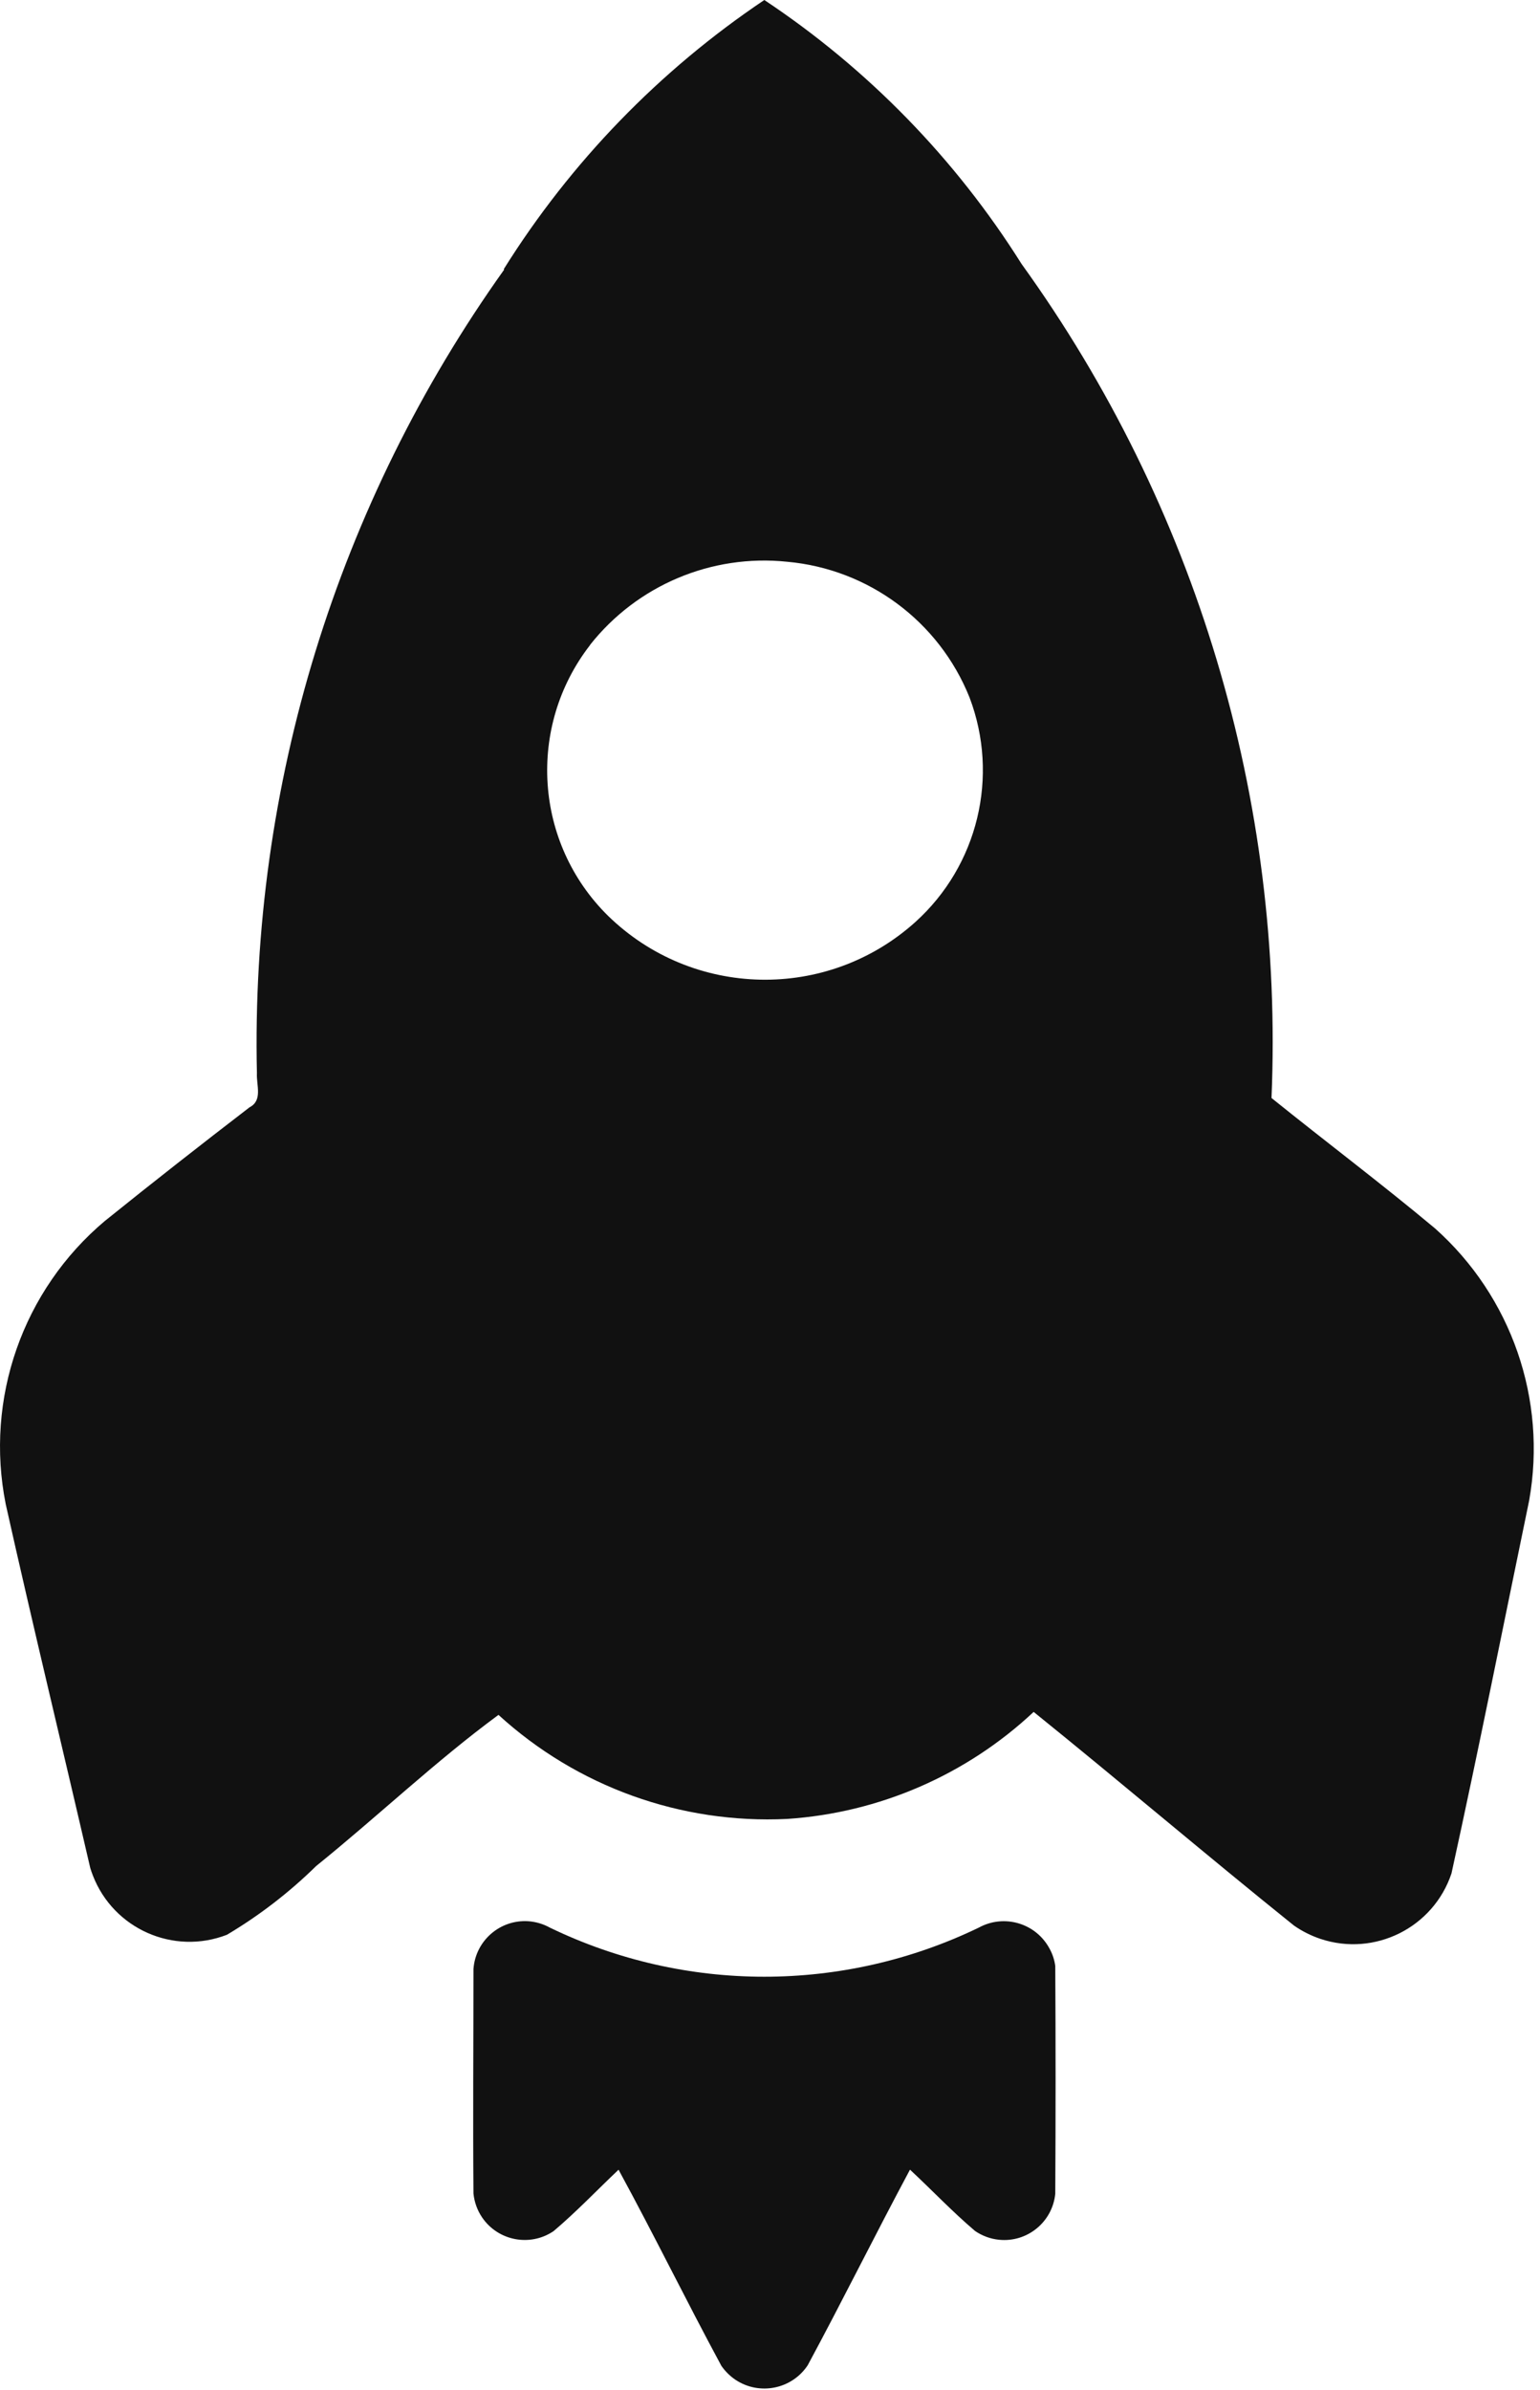
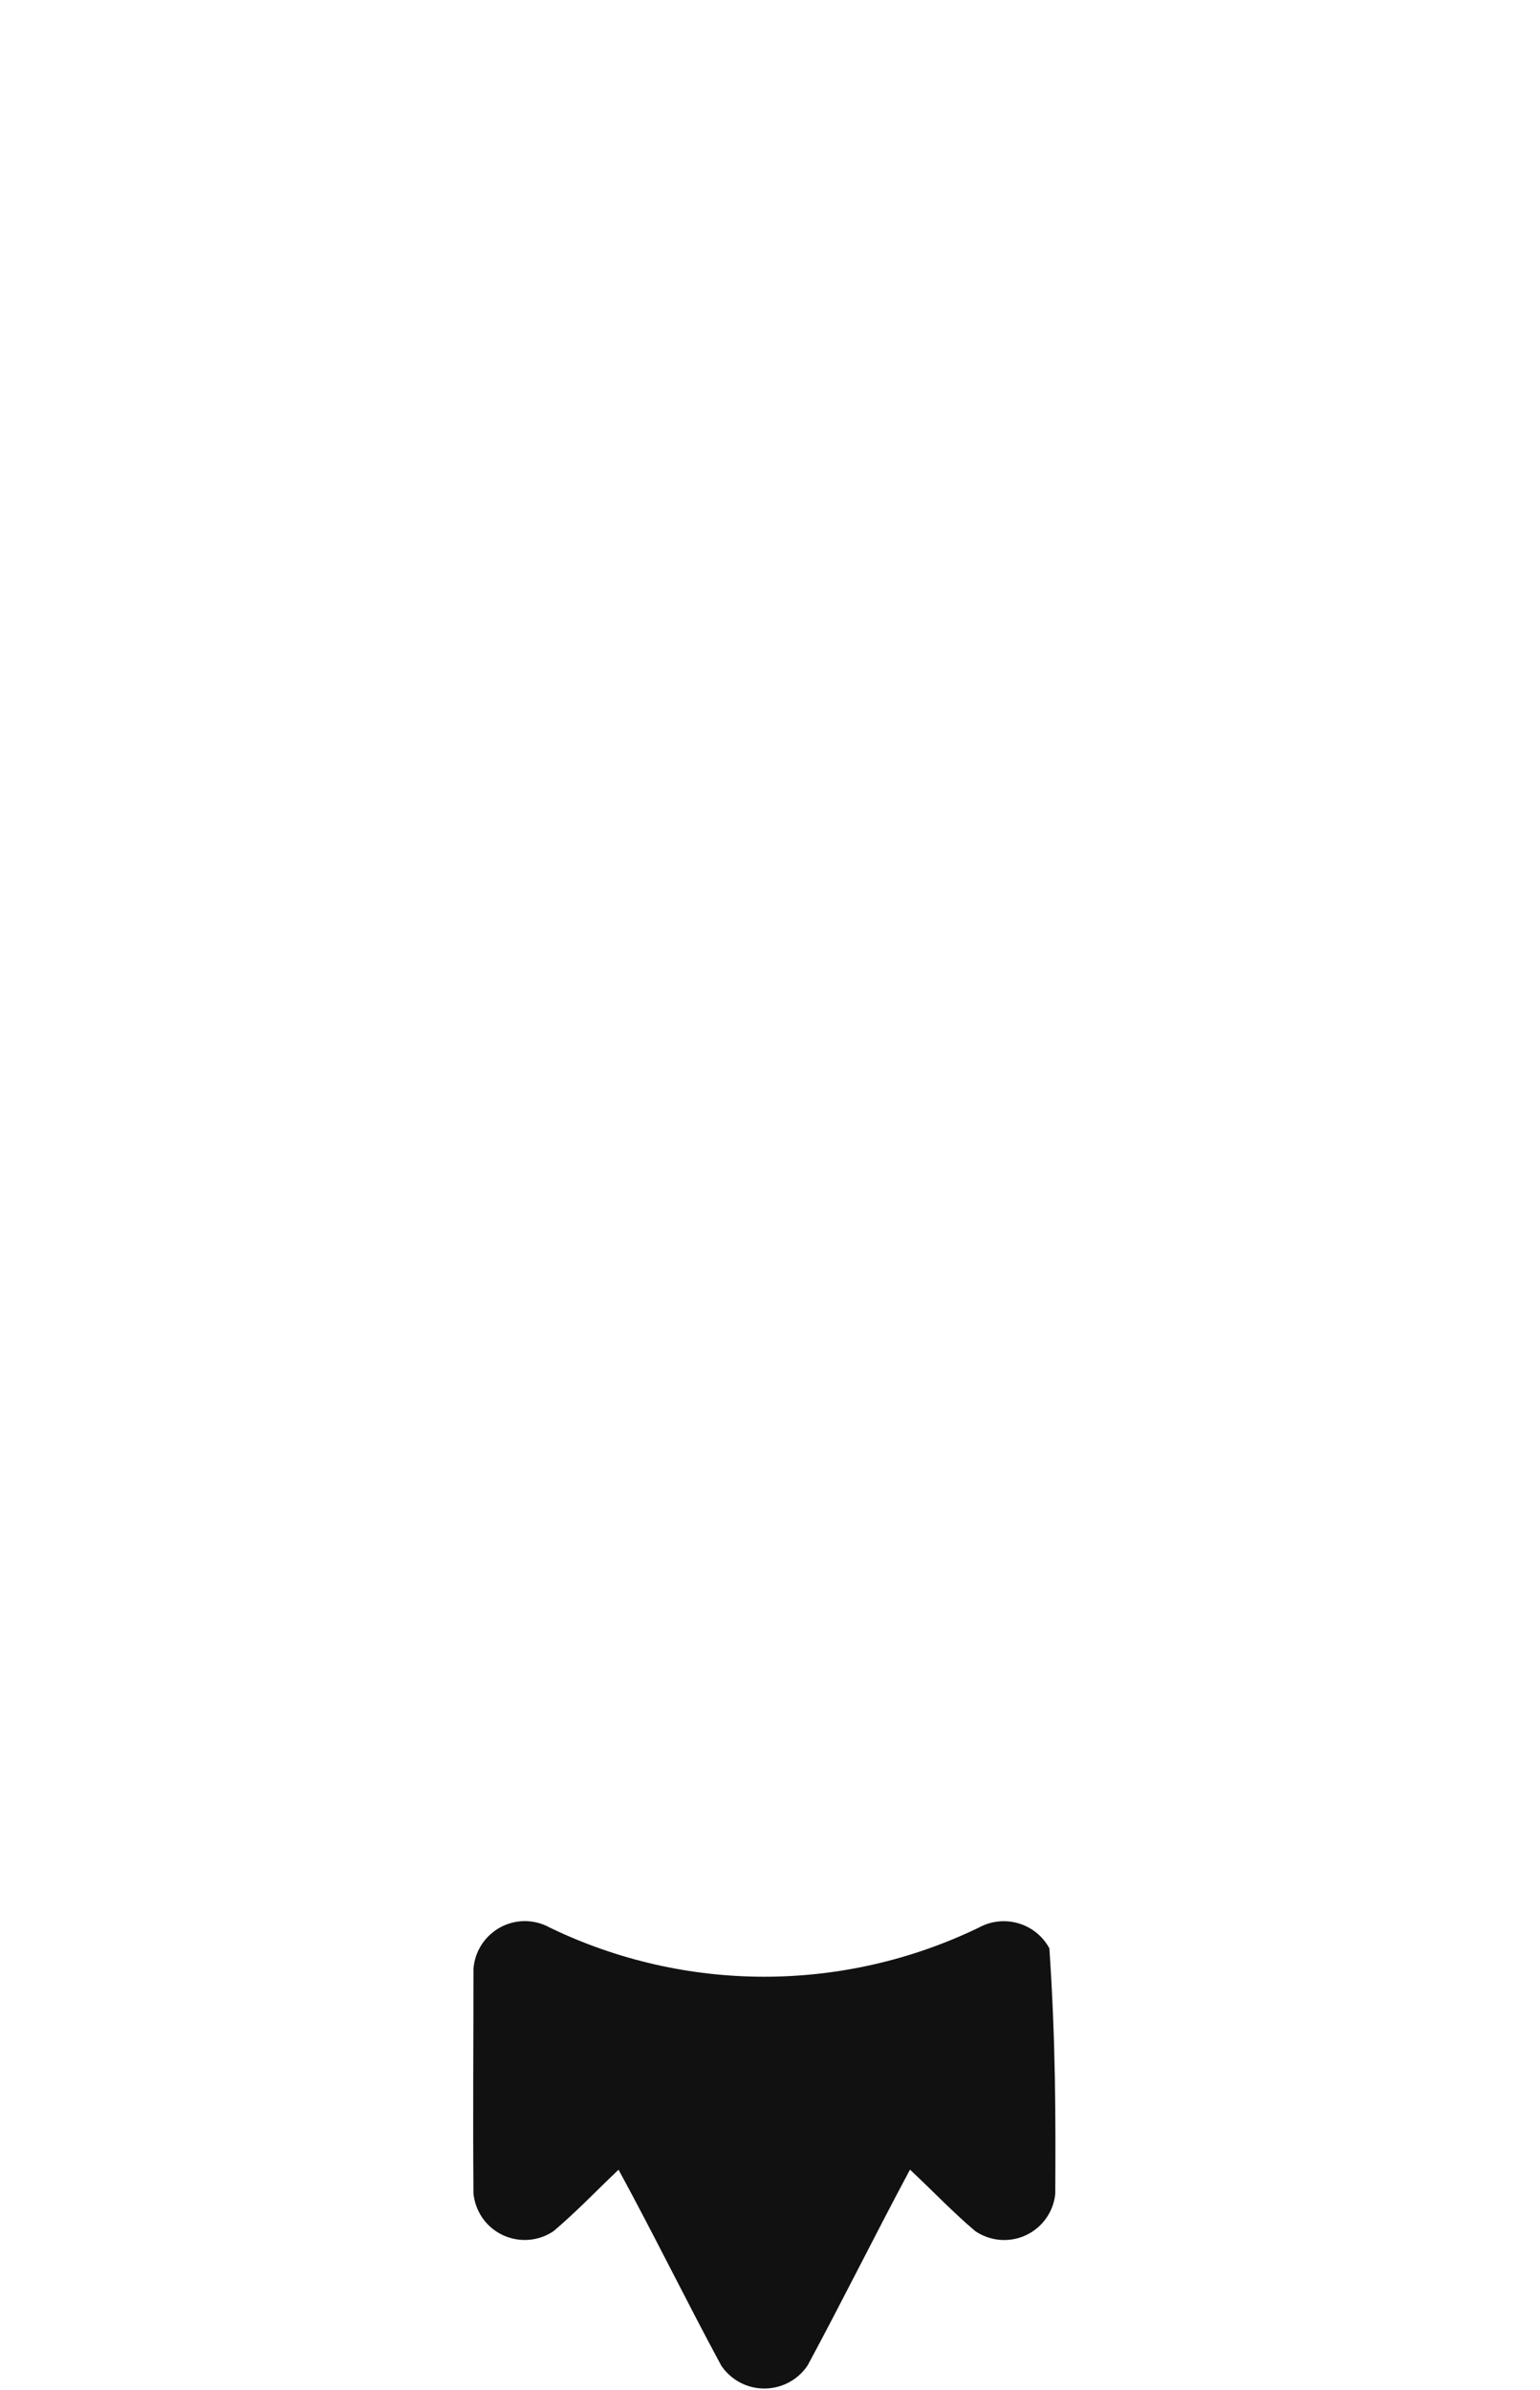
<svg xmlns="http://www.w3.org/2000/svg" viewBox="0 0 29 45" fill="none">
-   <path fill-rule="evenodd" clip-rule="evenodd" d="M9.486 5.068C10.747 3.052 12.419 1.326 14.393 0C16.341 1.295 17.992 2.989 19.237 4.969C22.523 9.527 24.181 15.057 23.944 20.672C24.966 21.496 26.018 22.287 27.023 23.127C28.464 24.411 29.135 26.35 28.796 28.249C28.311 30.59 27.846 32.936 27.333 35.271C26.992 36.292 25.887 36.844 24.865 36.503C24.687 36.443 24.519 36.359 24.365 36.251C22.716 34.926 21.109 33.556 19.465 32.23C18.197 33.418 16.556 34.13 14.823 34.245C12.822 34.343 10.866 33.638 9.387 32.286C8.206 33.155 7.108 34.2 5.953 35.132C5.447 35.629 4.884 36.063 4.273 36.426C3.269 36.815 2.14 36.317 1.75 35.313C1.731 35.265 1.714 35.216 1.699 35.166C1.171 32.882 0.619 30.606 0.108 28.32C-0.289 26.334 0.427 24.288 1.977 22.985C2.875 22.262 3.783 21.551 4.698 20.848C4.952 20.718 4.825 20.428 4.838 20.204C4.716 14.791 6.35 9.483 9.494 5.076M11.112 12.144C9.918 13.683 10.061 15.873 11.449 17.241C13.045 18.799 15.577 18.852 17.236 17.36C18.416 16.296 18.822 14.616 18.257 13.13C17.684 11.701 16.356 10.713 14.821 10.576C13.398 10.428 11.998 11.019 11.111 12.142" fill="#111111" />
-   <path d="M8.916 37.071C8.954 36.536 9.418 36.134 9.953 36.171C10.093 36.182 10.23 36.222 10.354 36.291C12.905 37.524 15.88 37.524 18.432 36.291C18.907 36.031 19.502 36.205 19.761 36.681C19.819 36.784 19.856 36.896 19.872 37.013C19.88 38.443 19.88 39.873 19.872 41.302C19.819 41.834 19.344 42.222 18.813 42.168C18.651 42.152 18.496 42.094 18.362 42.003C17.933 41.639 17.547 41.23 17.136 40.848C16.481 42.071 15.868 43.311 15.21 44.531C14.911 44.982 14.302 45.104 13.851 44.805C13.746 44.734 13.656 44.645 13.584 44.541C12.924 43.319 12.314 42.071 11.648 40.849C11.242 41.234 10.854 41.642 10.425 42.005C9.983 42.305 9.38 42.19 9.079 41.748C8.988 41.614 8.932 41.458 8.916 41.296C8.904 39.886 8.916 38.475 8.916 37.065" fill="#111111" />
+   <path d="M8.916 37.071C8.954 36.536 9.418 36.134 9.953 36.171C10.093 36.182 10.23 36.222 10.354 36.291C12.905 37.524 15.88 37.524 18.432 36.291C18.907 36.031 19.502 36.205 19.761 36.681C19.88 38.443 19.88 39.873 19.872 41.302C19.819 41.834 19.344 42.222 18.813 42.168C18.651 42.152 18.496 42.094 18.362 42.003C17.933 41.639 17.547 41.23 17.136 40.848C16.481 42.071 15.868 43.311 15.21 44.531C14.911 44.982 14.302 45.104 13.851 44.805C13.746 44.734 13.656 44.645 13.584 44.541C12.924 43.319 12.314 42.071 11.648 40.849C11.242 41.234 10.854 41.642 10.425 42.005C9.983 42.305 9.38 42.19 9.079 41.748C8.988 41.614 8.932 41.458 8.916 41.296C8.904 39.886 8.916 38.475 8.916 37.065" fill="#111111" />
</svg>